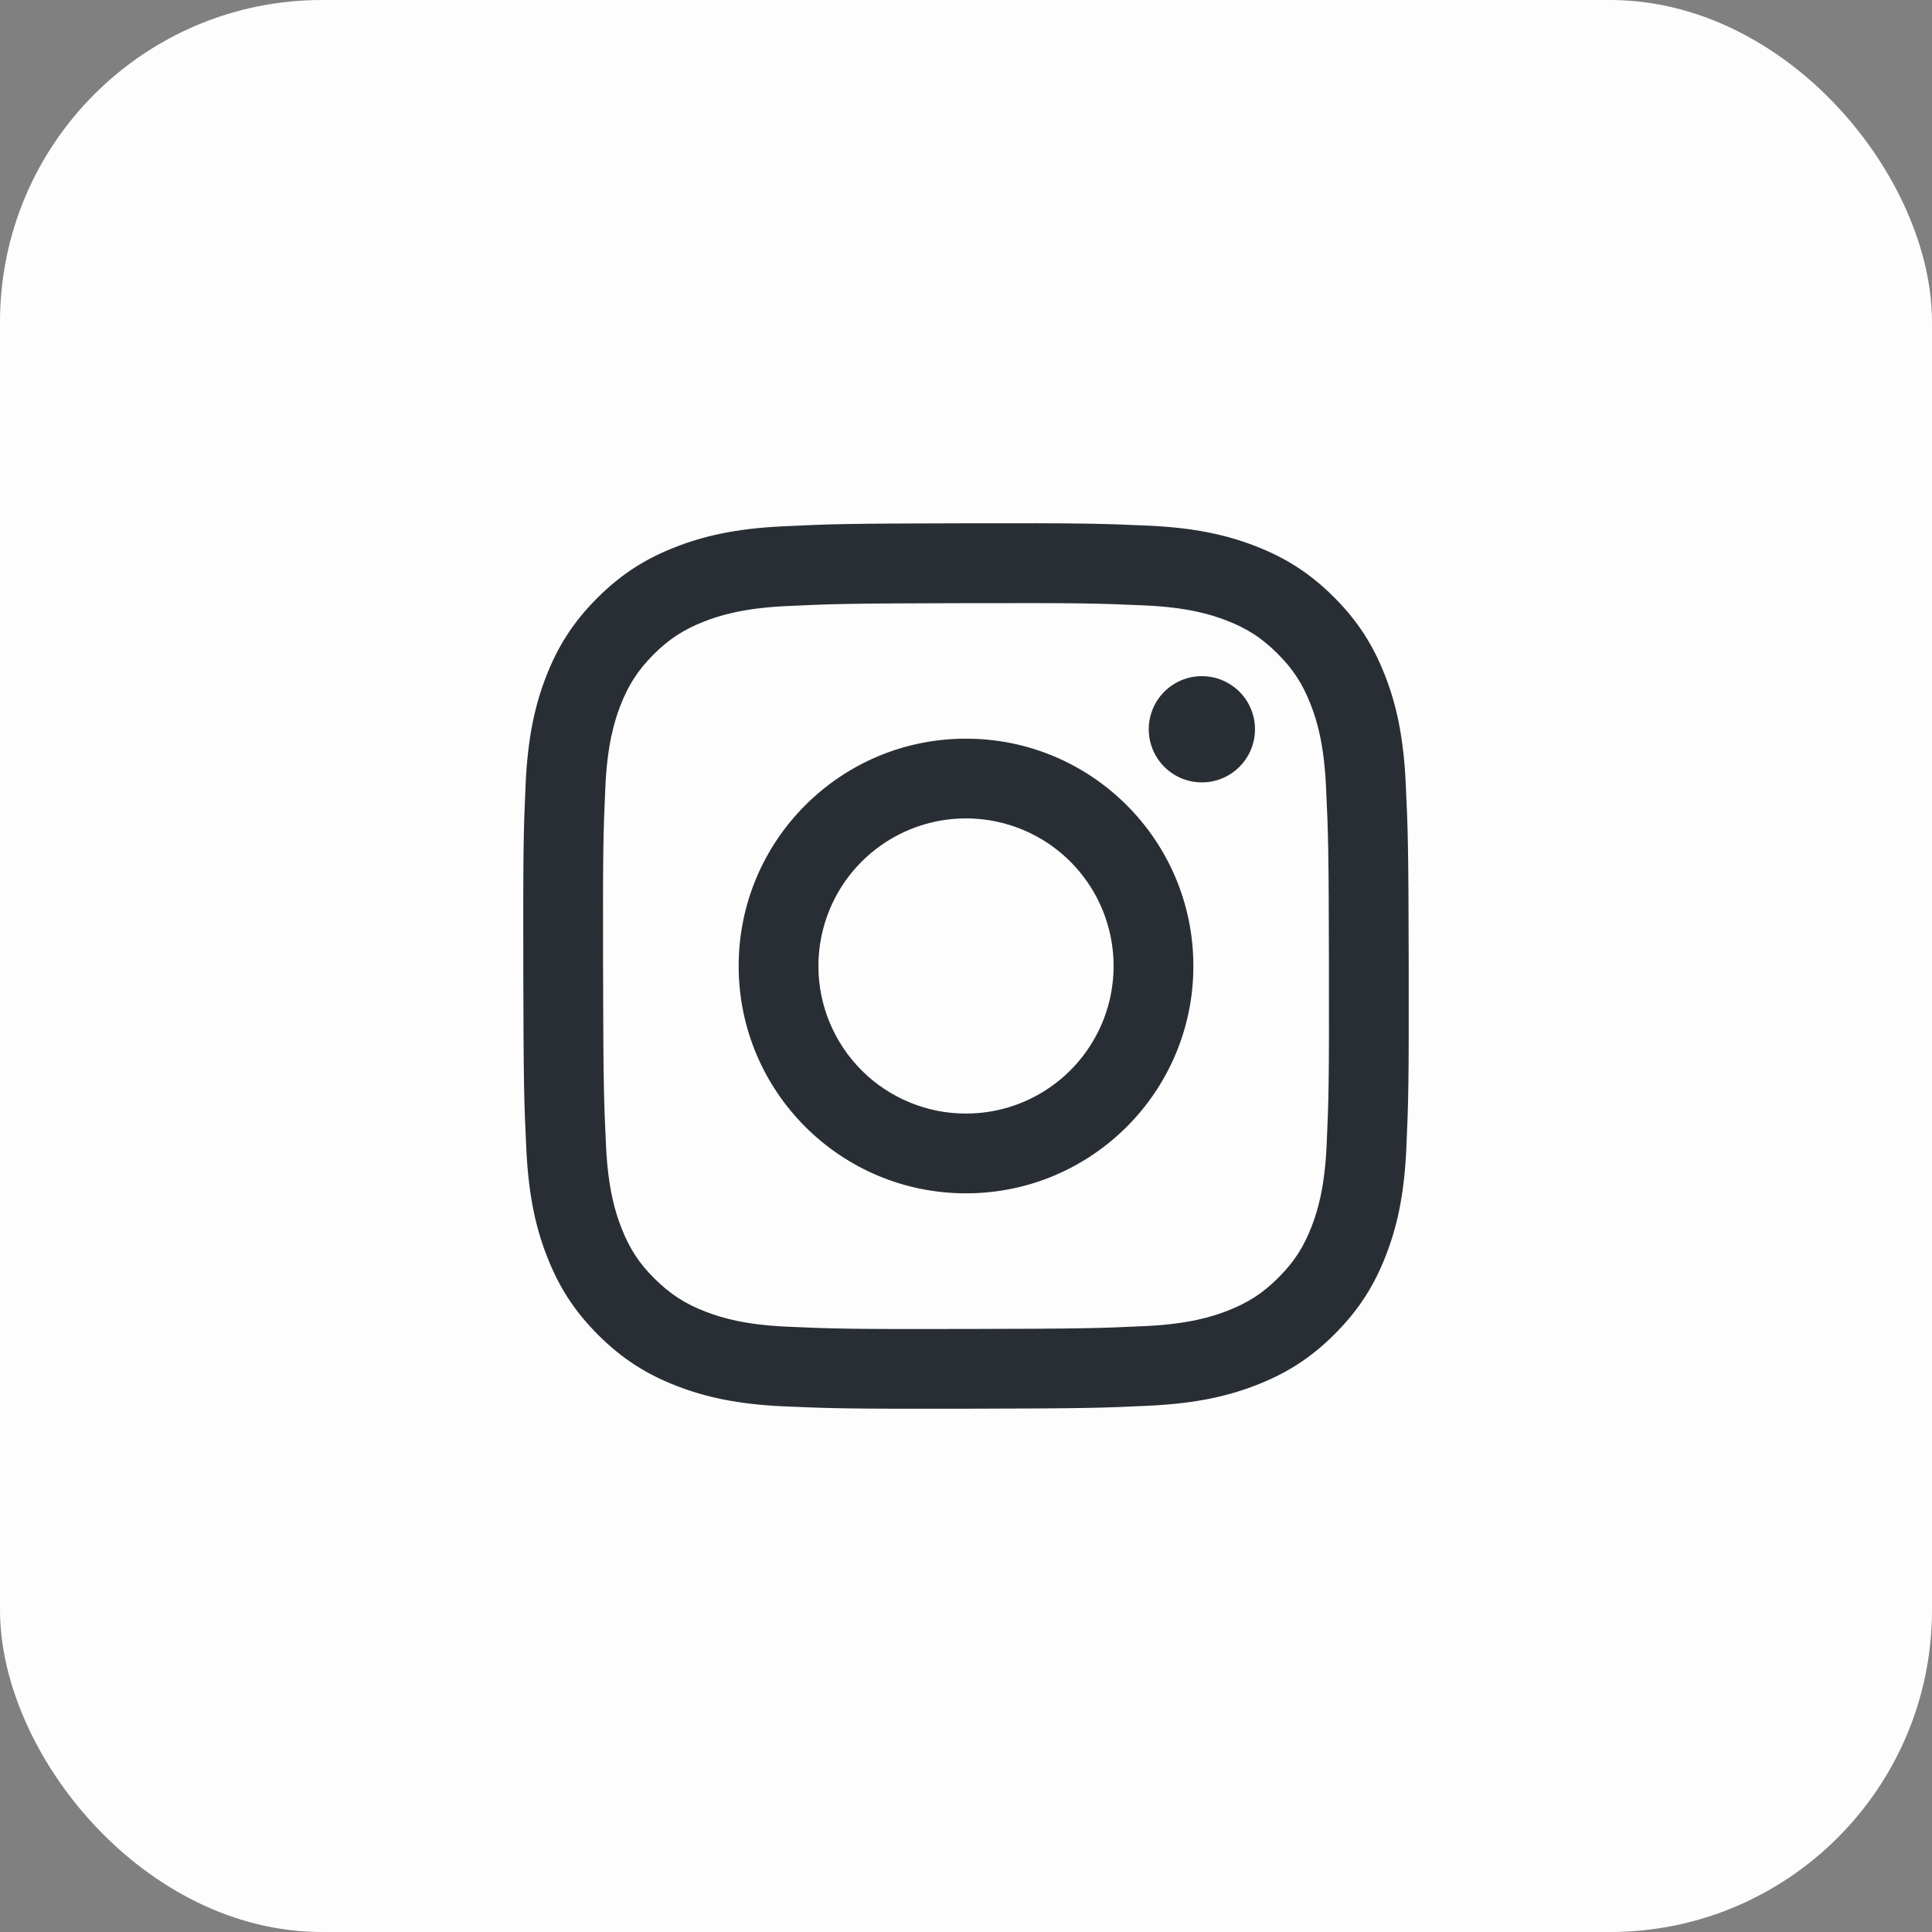
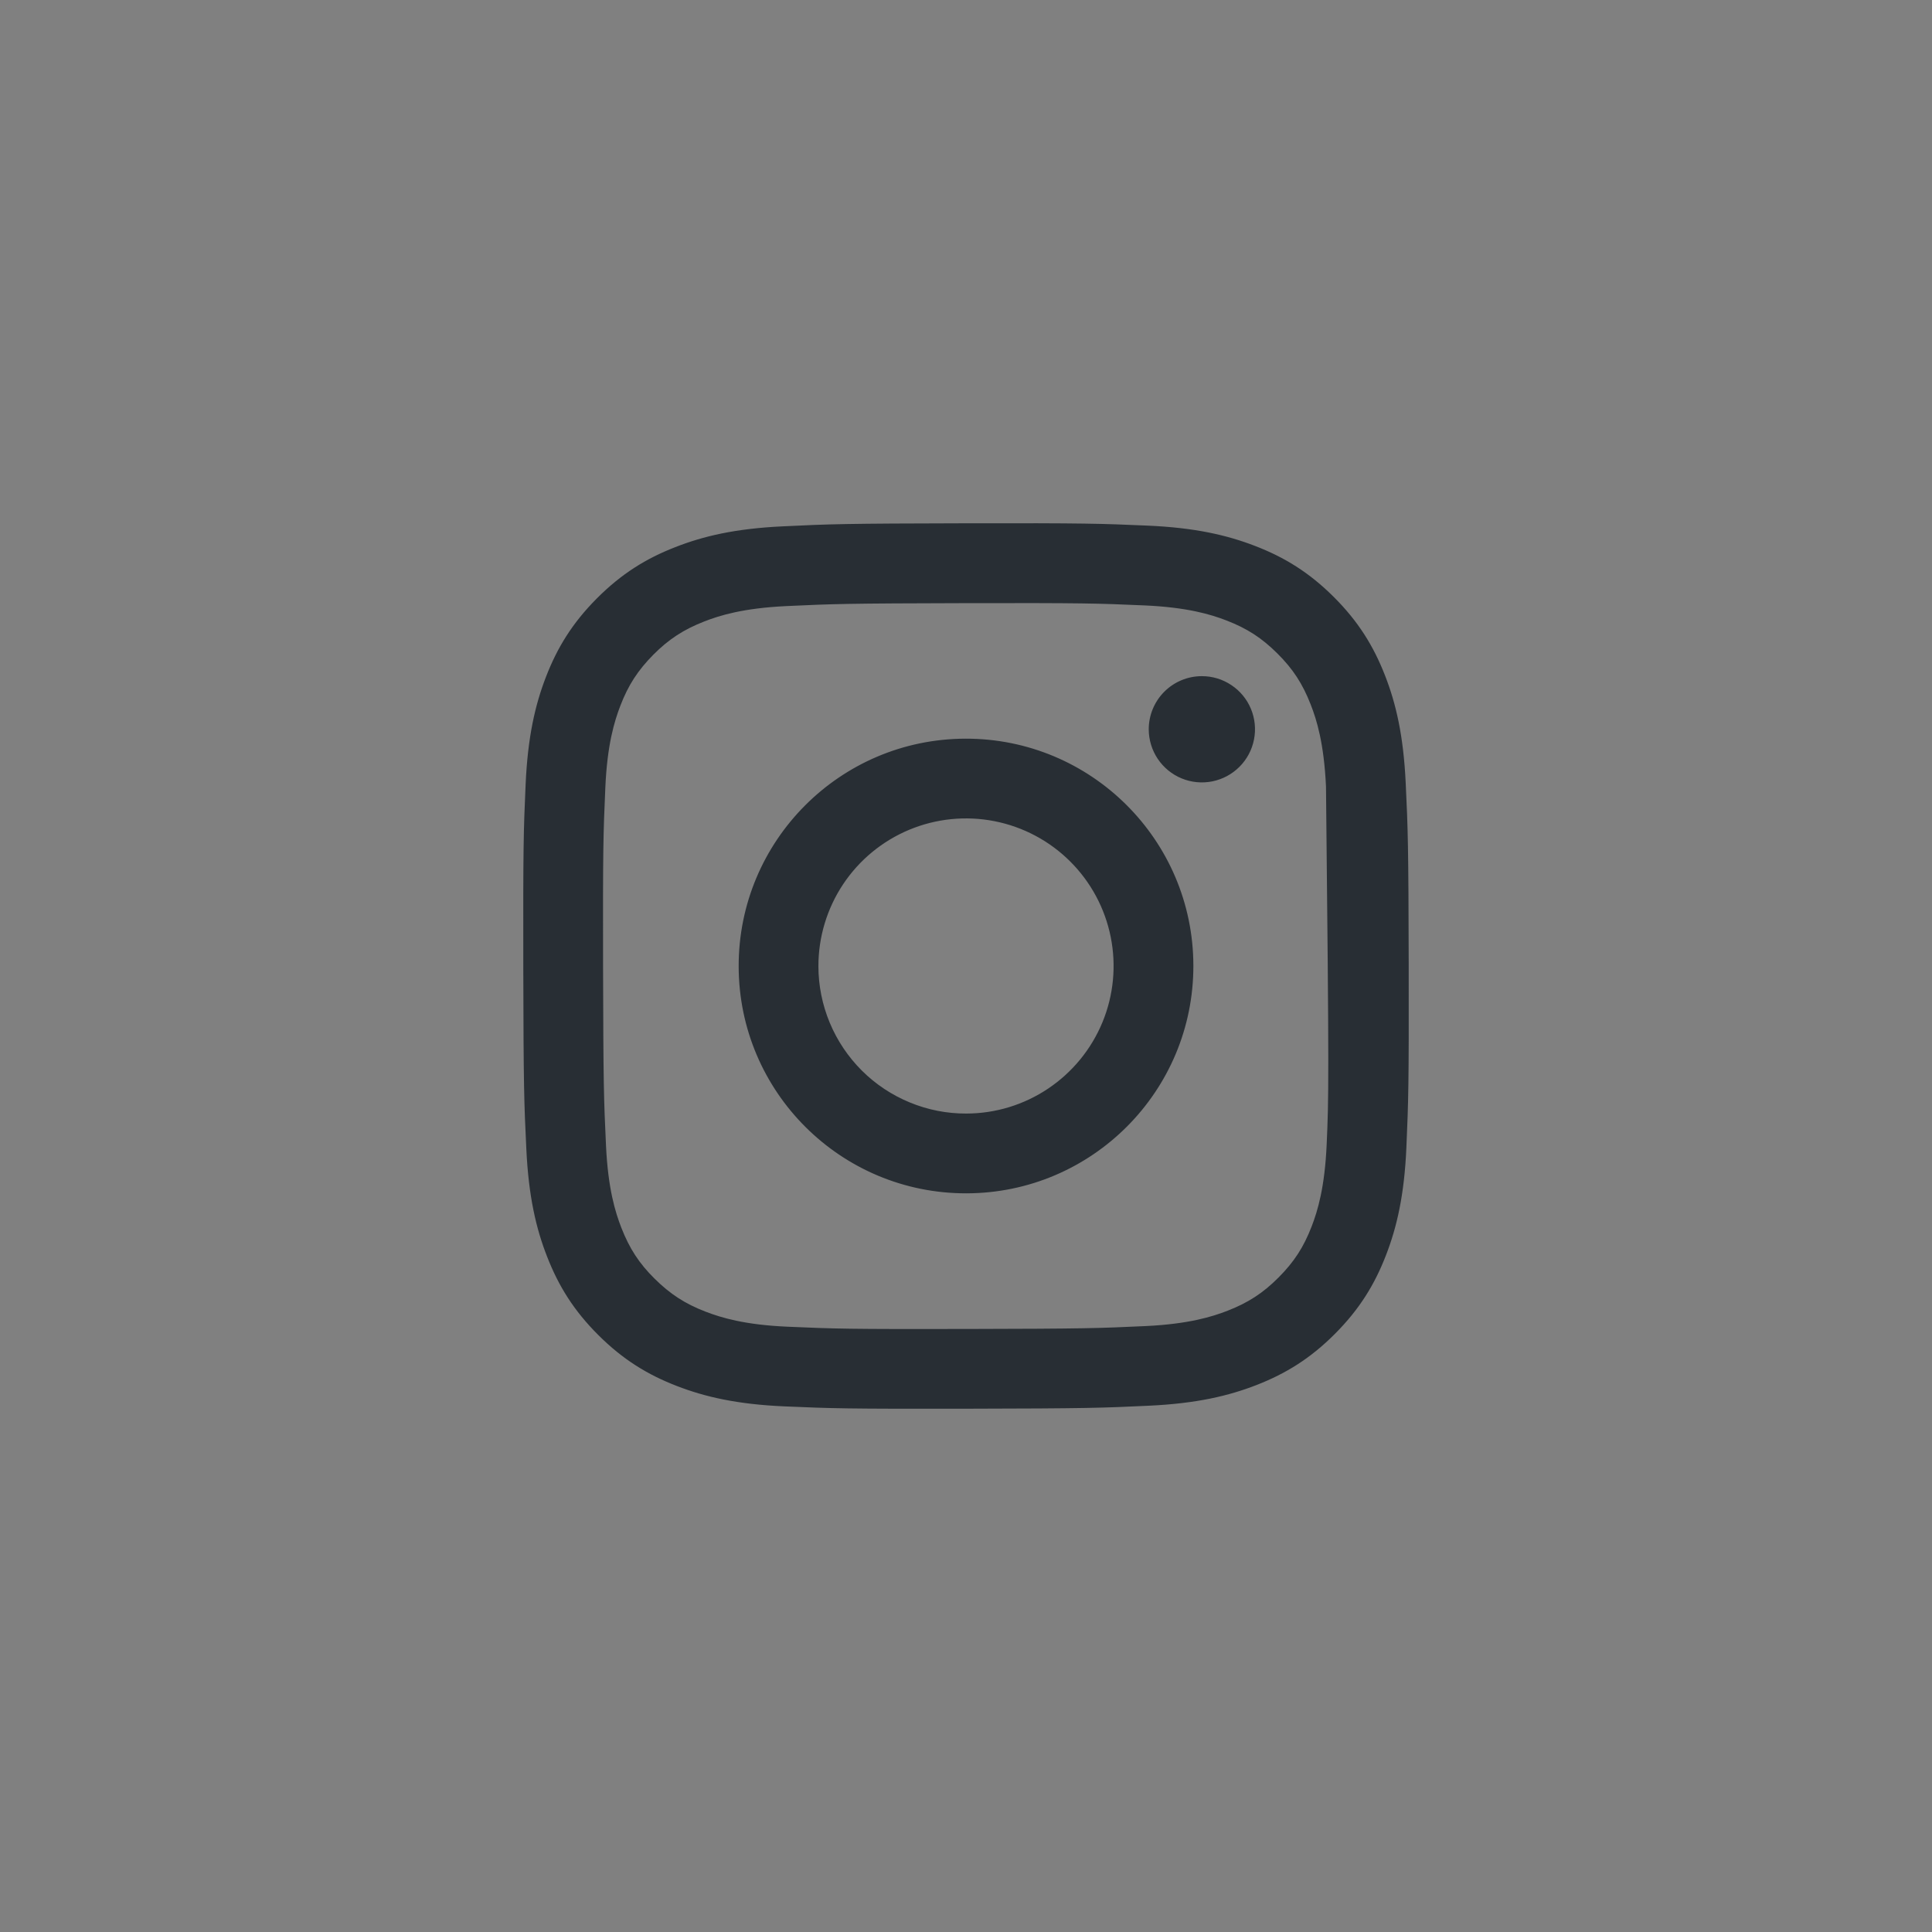
<svg xmlns="http://www.w3.org/2000/svg" width="48" height="48" viewBox="0 0 48 48" fill="none">
  <rect x="0" y="0" width="48" height="48" fill="#808080" stroke="none" />
-   <rect width="48" height="48" rx="8" fill="#FDFDFD" />
-   <path d="M19.444 13.077C18.274 13.132 17.475 13.319 16.776 13.594C16.053 13.875 15.44 14.254 14.83 14.866C14.22 15.478 13.845 16.091 13.565 16.815C13.294 17.515 13.111 18.315 13.059 19.486C13.007 20.657 12.996 21.034 13.001 24.021C13.007 27.008 13.02 27.383 13.077 28.556C13.133 29.726 13.319 30.525 13.594 31.224C13.876 31.948 14.254 32.56 14.866 33.17C15.478 33.78 16.091 34.155 16.817 34.435C17.517 34.706 18.317 34.89 19.488 34.941C20.659 34.992 21.035 35.004 24.022 34.999C27.008 34.993 27.384 34.98 28.557 34.924C29.73 34.868 30.525 34.681 31.225 34.408C31.948 34.125 32.561 33.748 33.17 33.135C33.78 32.523 34.155 31.909 34.435 31.184C34.706 30.485 34.89 29.685 34.941 28.515C34.992 27.34 35.004 26.966 34.999 23.979C34.993 20.992 34.98 20.618 34.924 19.445C34.868 18.272 34.682 17.475 34.408 16.776C34.125 16.052 33.748 15.44 33.136 14.83C32.523 14.219 31.909 13.844 31.185 13.565C30.485 13.294 29.685 13.11 28.514 13.059C27.343 13.008 26.966 12.995 23.979 13.001C20.992 13.007 20.618 13.02 19.444 13.077ZM19.573 32.962C18.5 32.916 17.918 32.737 17.53 32.588C17.016 32.39 16.65 32.151 16.263 31.768C15.876 31.385 15.639 31.018 15.438 30.505C15.287 30.117 15.106 29.535 15.056 28.462C15.001 27.303 14.99 26.955 14.983 24.018C14.977 21.082 14.988 20.734 15.039 19.574C15.085 18.503 15.264 17.92 15.413 17.532C15.611 17.017 15.85 16.652 16.233 16.265C16.617 15.879 16.984 15.641 17.497 15.44C17.884 15.289 18.466 15.109 19.538 15.058C20.698 15.003 21.046 14.992 23.982 14.985C26.919 14.979 27.267 14.99 28.428 15.041C29.499 15.088 30.082 15.265 30.47 15.415C30.984 15.613 31.35 15.851 31.736 16.235C32.123 16.62 32.361 16.985 32.562 17.499C32.714 17.886 32.894 18.467 32.944 19.54C32.999 20.7 33.012 21.048 33.017 23.984C33.022 26.92 33.012 27.269 32.961 28.428C32.914 29.501 32.737 30.083 32.587 30.472C32.389 30.985 32.151 31.352 31.766 31.738C31.382 32.124 31.016 32.362 30.503 32.563C30.116 32.714 29.533 32.895 28.462 32.946C27.302 33 26.954 33.012 24.017 33.018C21.08 33.024 20.733 33.013 19.573 32.962M28.54 18.121C28.541 18.382 28.619 18.637 28.764 18.854C28.91 19.071 29.116 19.24 29.357 19.339C29.599 19.439 29.864 19.464 30.12 19.413C30.376 19.361 30.611 19.235 30.795 19.05C30.98 18.865 31.105 18.63 31.155 18.374C31.206 18.118 31.179 17.852 31.079 17.611C30.979 17.37 30.809 17.164 30.591 17.02C30.374 16.875 30.119 16.798 29.858 16.799C29.508 16.799 29.172 16.939 28.925 17.187C28.678 17.435 28.54 17.771 28.54 18.121ZM18.352 24.011C18.358 27.131 20.892 29.654 24.011 29.648C27.13 29.642 29.655 27.109 29.649 23.989C29.643 20.869 27.108 18.346 23.989 18.352C20.87 18.358 18.346 20.892 18.352 24.011ZM20.333 24.007C20.332 23.282 20.546 22.572 20.947 21.969C21.349 21.365 21.921 20.894 22.59 20.615C23.26 20.336 23.997 20.262 24.708 20.402C25.42 20.542 26.074 20.89 26.588 21.402C27.102 21.914 27.452 22.566 27.595 23.277C27.738 23.988 27.667 24.726 27.391 25.396C27.114 26.067 26.645 26.64 26.043 27.044C25.441 27.449 24.733 27.665 24.007 27.666C23.526 27.668 23.049 27.574 22.604 27.39C22.158 27.207 21.753 26.938 21.412 26.598C21.071 26.258 20.8 25.854 20.615 25.41C20.43 24.965 20.334 24.489 20.333 24.007Z" fill="#282E34" />
+   <path d="M19.444 13.077C18.274 13.132 17.475 13.319 16.776 13.594C16.053 13.875 15.44 14.254 14.83 14.866C14.22 15.478 13.845 16.091 13.565 16.815C13.294 17.515 13.111 18.315 13.059 19.486C13.007 20.657 12.996 21.034 13.001 24.021C13.007 27.008 13.02 27.383 13.077 28.556C13.133 29.726 13.319 30.525 13.594 31.224C13.876 31.948 14.254 32.56 14.866 33.17C15.478 33.78 16.091 34.155 16.817 34.435C17.517 34.706 18.317 34.89 19.488 34.941C20.659 34.992 21.035 35.004 24.022 34.999C27.008 34.993 27.384 34.98 28.557 34.924C29.73 34.868 30.525 34.681 31.225 34.408C31.948 34.125 32.561 33.748 33.17 33.135C33.78 32.523 34.155 31.909 34.435 31.184C34.706 30.485 34.89 29.685 34.941 28.515C34.992 27.34 35.004 26.966 34.999 23.979C34.993 20.992 34.98 20.618 34.924 19.445C34.868 18.272 34.682 17.475 34.408 16.776C34.125 16.052 33.748 15.44 33.136 14.83C32.523 14.219 31.909 13.844 31.185 13.565C30.485 13.294 29.685 13.11 28.514 13.059C27.343 13.008 26.966 12.995 23.979 13.001C20.992 13.007 20.618 13.02 19.444 13.077ZM19.573 32.962C18.5 32.916 17.918 32.737 17.53 32.588C17.016 32.39 16.65 32.151 16.263 31.768C15.876 31.385 15.639 31.018 15.438 30.505C15.287 30.117 15.106 29.535 15.056 28.462C15.001 27.303 14.99 26.955 14.983 24.018C14.977 21.082 14.988 20.734 15.039 19.574C15.085 18.503 15.264 17.92 15.413 17.532C15.611 17.017 15.85 16.652 16.233 16.265C16.617 15.879 16.984 15.641 17.497 15.44C17.884 15.289 18.466 15.109 19.538 15.058C20.698 15.003 21.046 14.992 23.982 14.985C26.919 14.979 27.267 14.99 28.428 15.041C29.499 15.088 30.082 15.265 30.47 15.415C30.984 15.613 31.35 15.851 31.736 16.235C32.123 16.62 32.361 16.985 32.562 17.499C32.714 17.886 32.894 18.467 32.944 19.54C33.022 26.92 33.012 27.269 32.961 28.428C32.914 29.501 32.737 30.083 32.587 30.472C32.389 30.985 32.151 31.352 31.766 31.738C31.382 32.124 31.016 32.362 30.503 32.563C30.116 32.714 29.533 32.895 28.462 32.946C27.302 33 26.954 33.012 24.017 33.018C21.08 33.024 20.733 33.013 19.573 32.962M28.54 18.121C28.541 18.382 28.619 18.637 28.764 18.854C28.91 19.071 29.116 19.24 29.357 19.339C29.599 19.439 29.864 19.464 30.12 19.413C30.376 19.361 30.611 19.235 30.795 19.05C30.98 18.865 31.105 18.63 31.155 18.374C31.206 18.118 31.179 17.852 31.079 17.611C30.979 17.37 30.809 17.164 30.591 17.02C30.374 16.875 30.119 16.798 29.858 16.799C29.508 16.799 29.172 16.939 28.925 17.187C28.678 17.435 28.54 17.771 28.54 18.121ZM18.352 24.011C18.358 27.131 20.892 29.654 24.011 29.648C27.13 29.642 29.655 27.109 29.649 23.989C29.643 20.869 27.108 18.346 23.989 18.352C20.87 18.358 18.346 20.892 18.352 24.011ZM20.333 24.007C20.332 23.282 20.546 22.572 20.947 21.969C21.349 21.365 21.921 20.894 22.59 20.615C23.26 20.336 23.997 20.262 24.708 20.402C25.42 20.542 26.074 20.89 26.588 21.402C27.102 21.914 27.452 22.566 27.595 23.277C27.738 23.988 27.667 24.726 27.391 25.396C27.114 26.067 26.645 26.64 26.043 27.044C25.441 27.449 24.733 27.665 24.007 27.666C23.526 27.668 23.049 27.574 22.604 27.39C22.158 27.207 21.753 26.938 21.412 26.598C21.071 26.258 20.8 25.854 20.615 25.41C20.43 24.965 20.334 24.489 20.333 24.007Z" fill="#282E34" />
</svg>